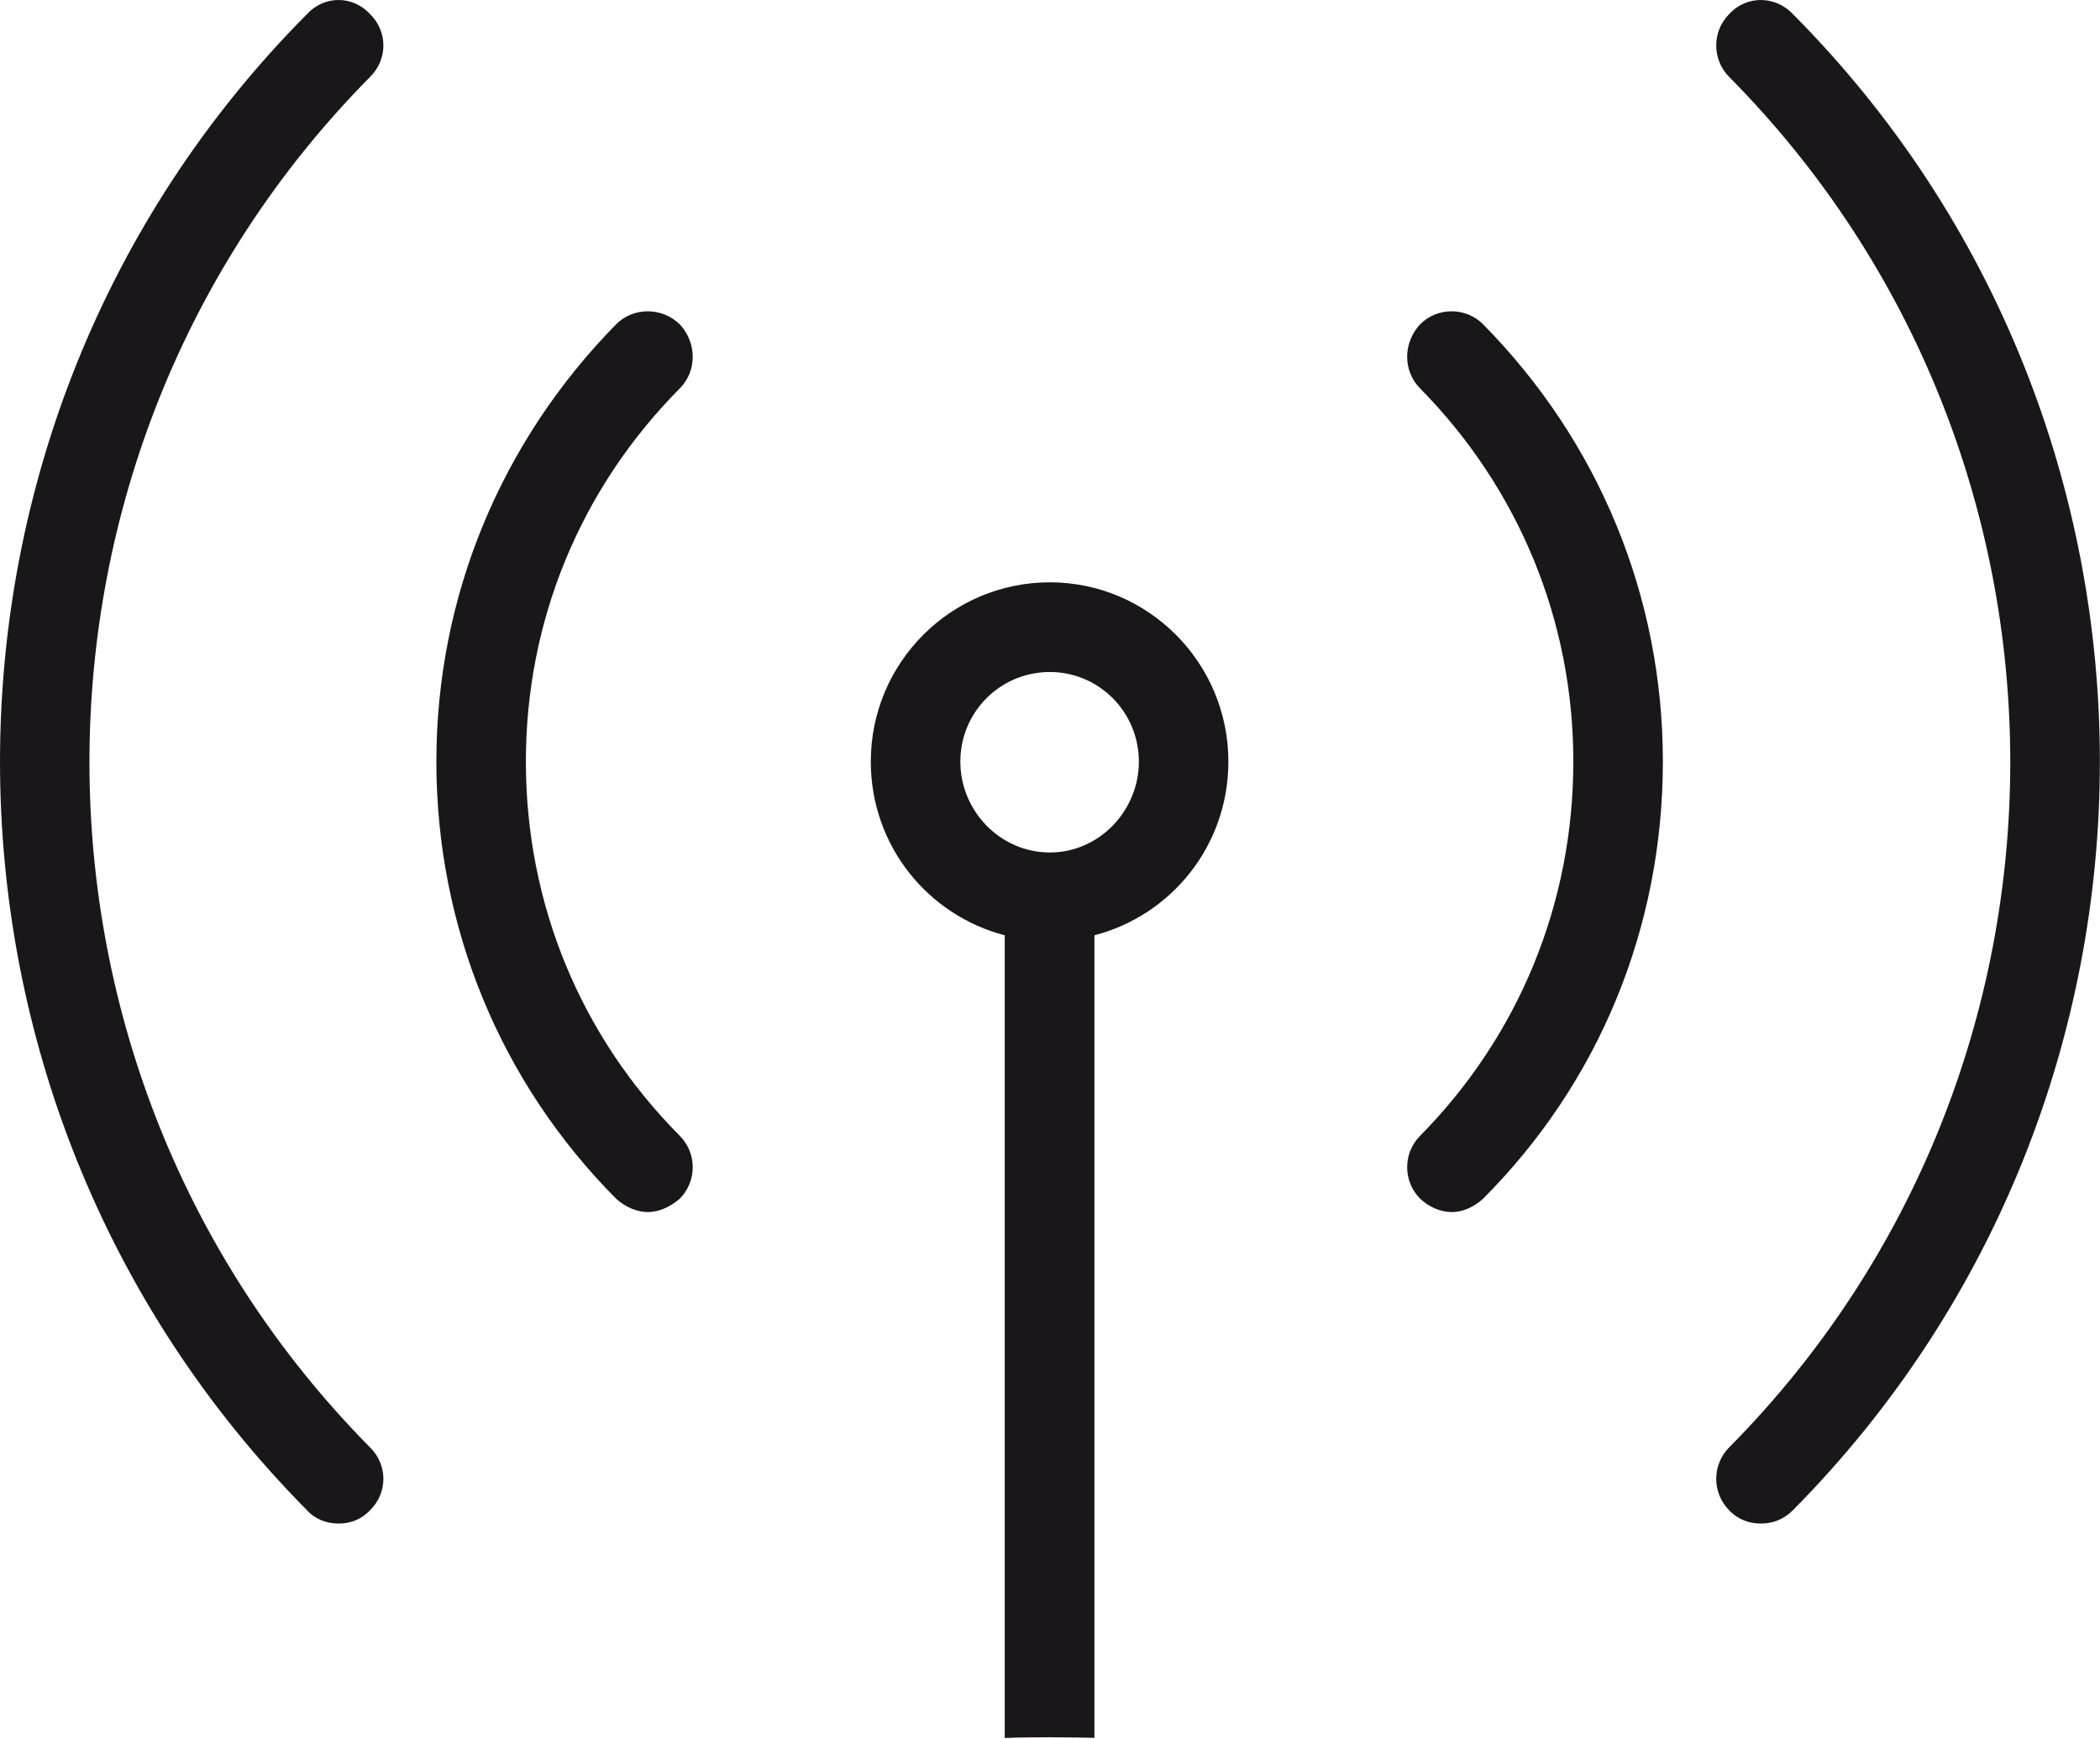
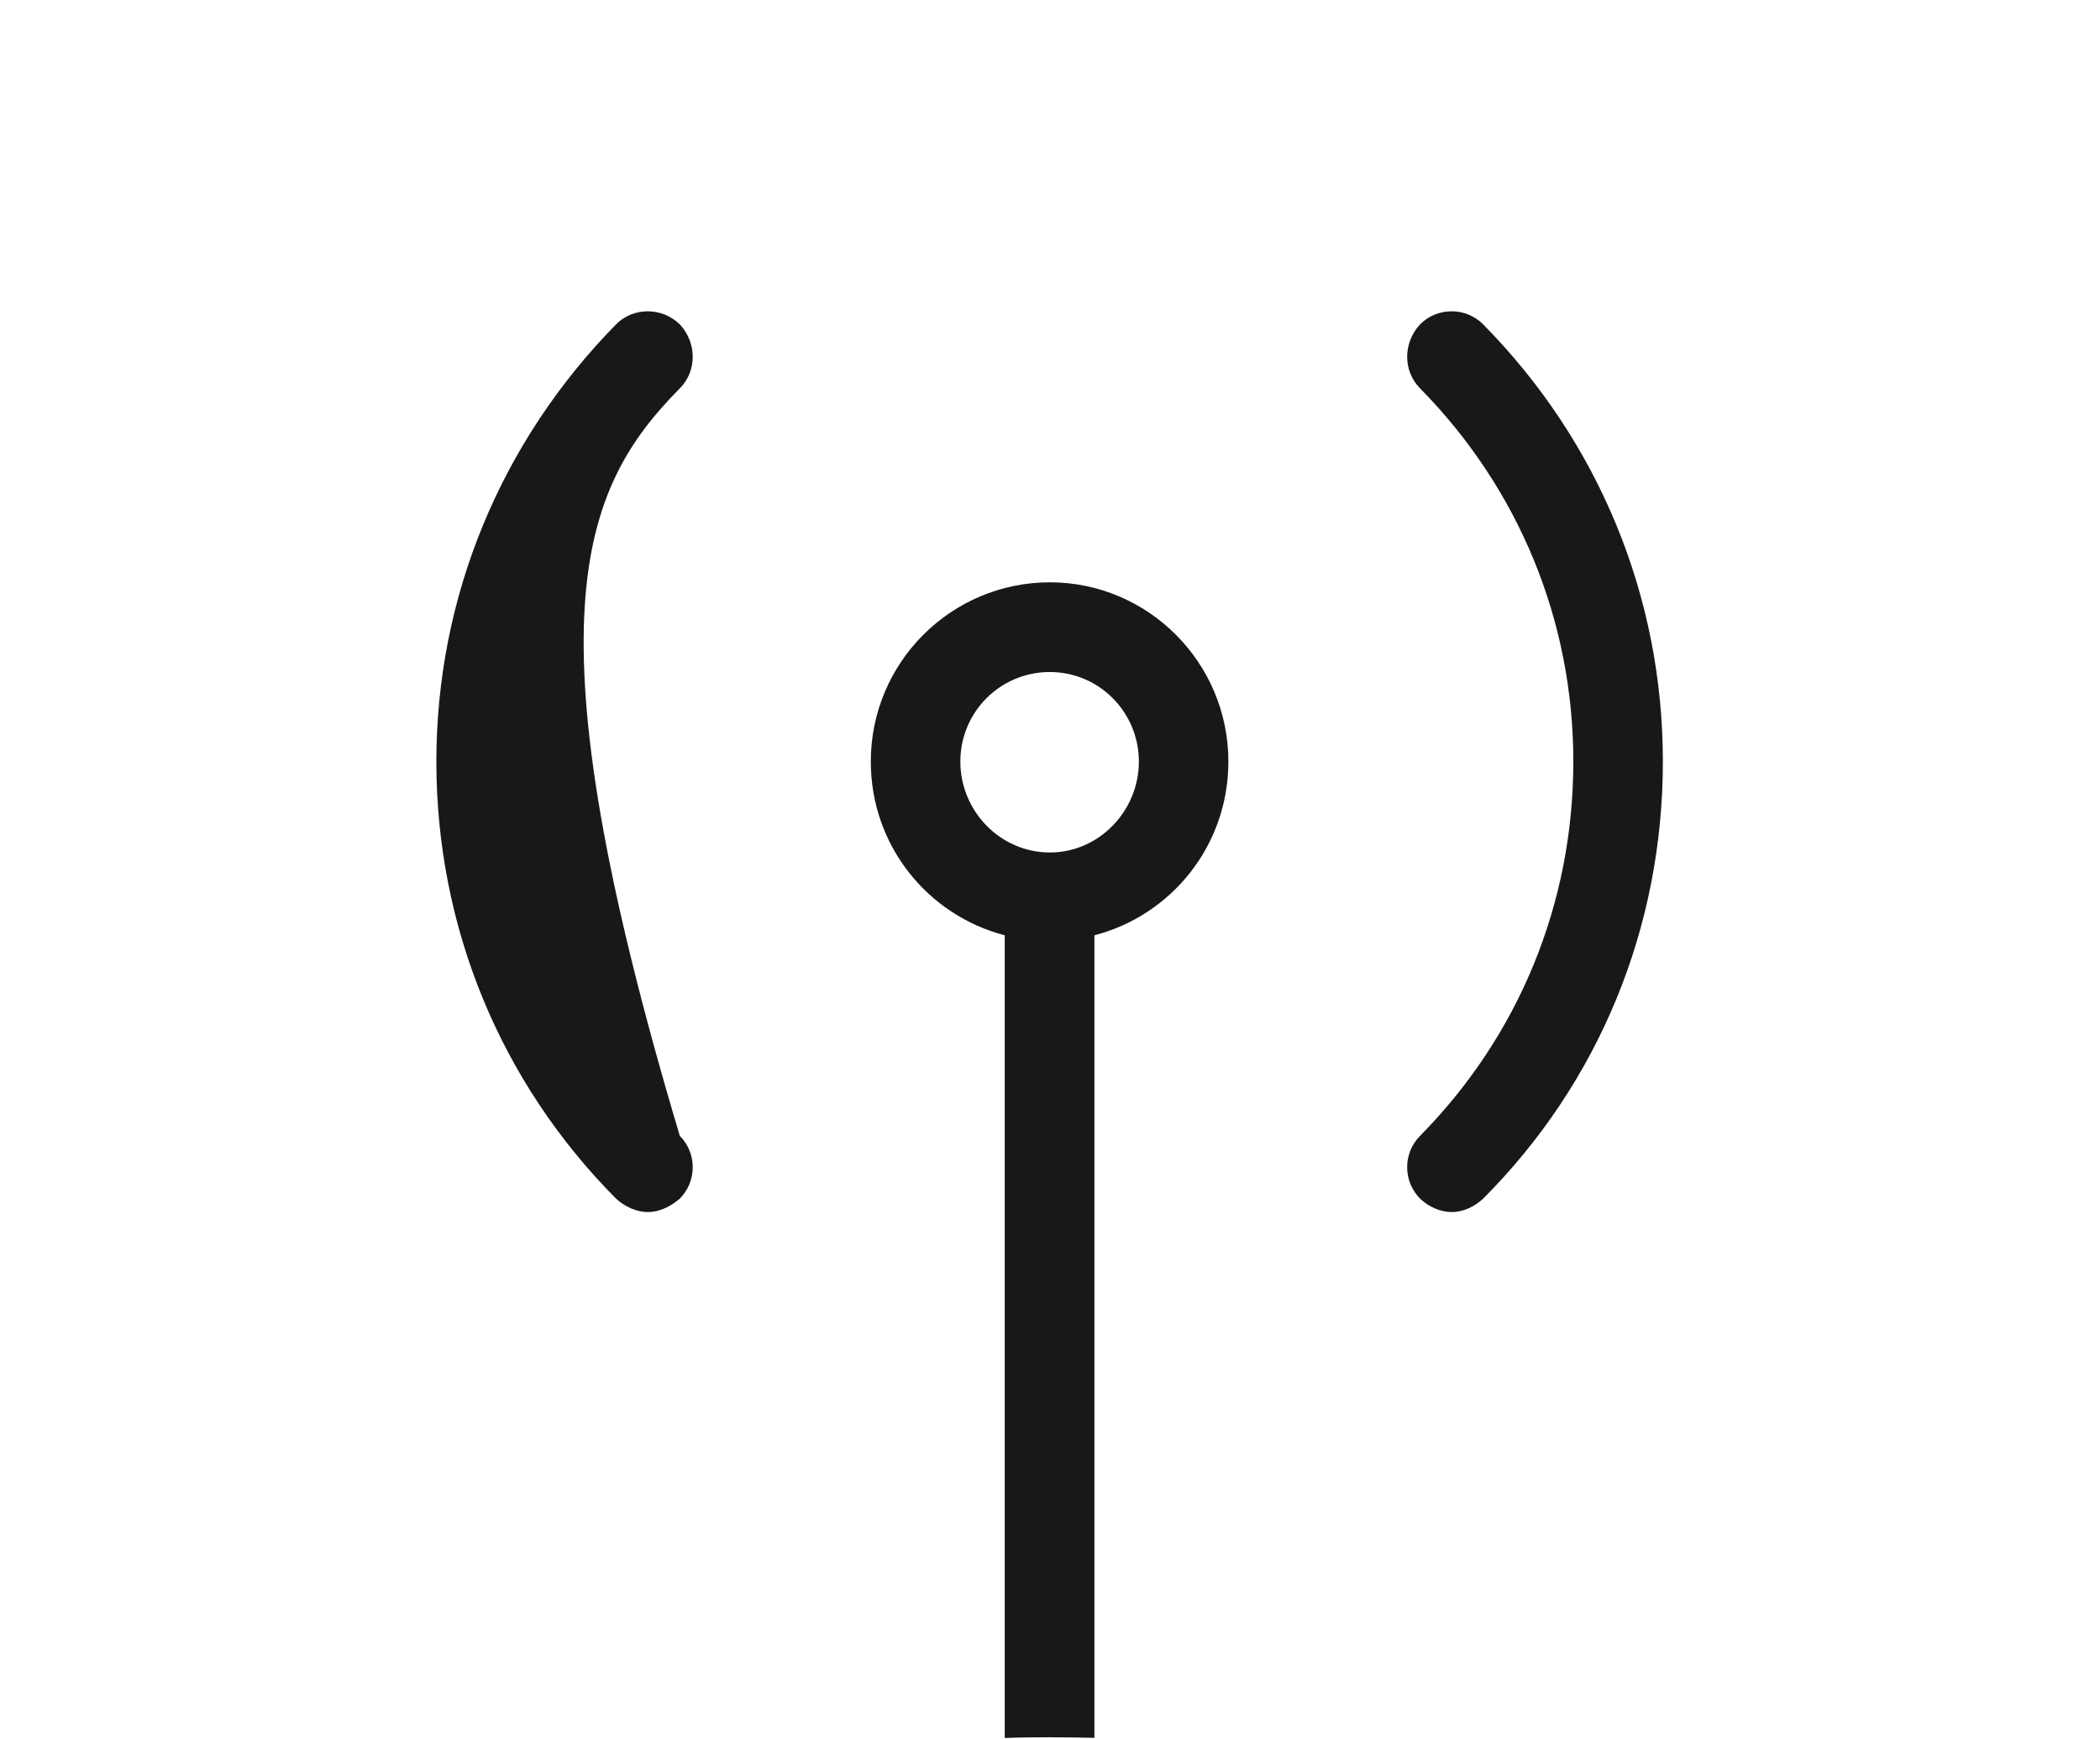
<svg xmlns="http://www.w3.org/2000/svg" width="100%" height="100%" viewBox="0 0 616 510" version="1.1" xml:space="preserve" style="fill-rule:evenodd;clip-rule:evenodd;stroke-linejoin:round;stroke-miterlimit:2;">
  <g transform="matrix(8.333,0,0,8.333,307.959,483.447)">
    <path d="M0,-34.363C1.731,-34.363 3.133,-32.951 3.133,-31.212C3.133,-29.472 1.731,-28.011 0,-28.011C-1.75,-28.011 -3.151,-29.472 -3.151,-31.212C-3.151,-32.951 -1.75,-34.363 0,-34.363M-1.588,-25.096L-1.588,3.157C-0.537,3.117 0.515,3.131 1.569,3.151L1.569,-25.096C4.275,-25.8 6.284,-28.248 6.284,-31.212C6.284,-34.696 3.458,-37.52 0,-37.52C-3.477,-37.52 -6.303,-34.696 -6.303,-31.212C-6.303,-28.248 -4.294,-25.8 -1.588,-25.096" style="fill:rgb(26,23,27);fill-rule:nonzero;" />
  </g>
  <g transform="matrix(8.333,0,0,8.333,99.381,-1.377)">
-     <path d="M0,53.79C0.396,53.79 0.793,53.65 1.1,53.322C1.726,52.71 1.726,51.723 1.1,51.11C-12.07,37.791 -12.07,16.192 1.1,2.873C1.726,2.261 1.726,1.272 1.1,0.661C0.492,0 -0.512,0 -1.119,0.661C-15.528,15.156 -15.528,38.779 -1.119,53.322C-0.818,53.65 -0.421,53.79 0,53.79" style="fill:rgb(26,23,27);fill-rule:nonzero;" />
-   </g>
+     </g>
  <g transform="matrix(8.333,0,0,8.333,507.219,2.525)">
-     <path d="M0,52.854C0.307,53.182 0.703,53.322 1.124,53.322C1.521,53.322 1.918,53.182 2.243,52.854C16.652,38.311 16.652,14.688 2.243,0.192C1.612,-0.468 0.607,-0.468 0,0.192C-0.607,0.804 -0.607,1.792 0,2.404C13.194,15.724 13.194,37.323 0,50.642C-0.607,51.254 -0.607,52.242 0,52.854" style="fill:rgb(26,23,27);fill-rule:nonzero;" />
-   </g>
+     </g>
  <g transform="matrix(8.333,0,0,8.333,190.039,90.029)">
-     <path d="M0,31.858C0.397,31.858 0.794,31.67 1.124,31.386C1.731,30.774 1.731,29.786 1.124,29.174C-2.382,25.647 -4.294,20.986 -4.294,15.999C-4.294,11.054 -2.382,6.4 1.124,2.867C1.731,2.255 1.731,1.267 1.124,0.612C0.493,0 -0.512,0 -1.119,0.612C-5.184,4.752 -7.445,10.211 -7.445,15.999C-7.445,21.835 -5.184,27.295 -1.119,31.386C-0.812,31.67 -0.396,31.858 0,31.858" style="fill:rgb(26,23,27);fill-rule:nonzero;" />
+     <path d="M0,31.858C0.397,31.858 0.794,31.67 1.124,31.386C1.731,30.774 1.731,29.786 1.124,29.174C-4.294,11.054 -2.382,6.4 1.124,2.867C1.731,2.255 1.731,1.267 1.124,0.612C0.493,0 -0.512,0 -1.119,0.612C-5.184,4.752 -7.445,10.211 -7.445,15.999C-7.445,21.835 -5.184,27.295 -1.119,31.386C-0.812,31.67 -0.396,31.858 0,31.858" style="fill:rgb(26,23,27);fill-rule:nonzero;" />
  </g>
  <g transform="matrix(8.333,0,0,8.333,416.561,93.96)">
    <path d="M0,30.914C0.301,31.198 0.702,31.386 1.119,31.386C1.516,31.386 1.912,31.198 2.219,30.914C6.303,26.823 8.546,21.363 8.546,15.527C8.546,9.739 6.303,4.28 2.219,0.14C1.611,-0.472 0.607,-0.472 0,0.14C-0.607,0.795 -0.607,1.783 0,2.395C3.481,5.928 5.394,10.582 5.394,15.527C5.394,20.515 3.481,25.175 0,28.702C-0.607,29.314 -0.607,30.302 0,30.914" style="fill:rgb(26,23,27);fill-rule:nonzero;" />
  </g>
</svg>